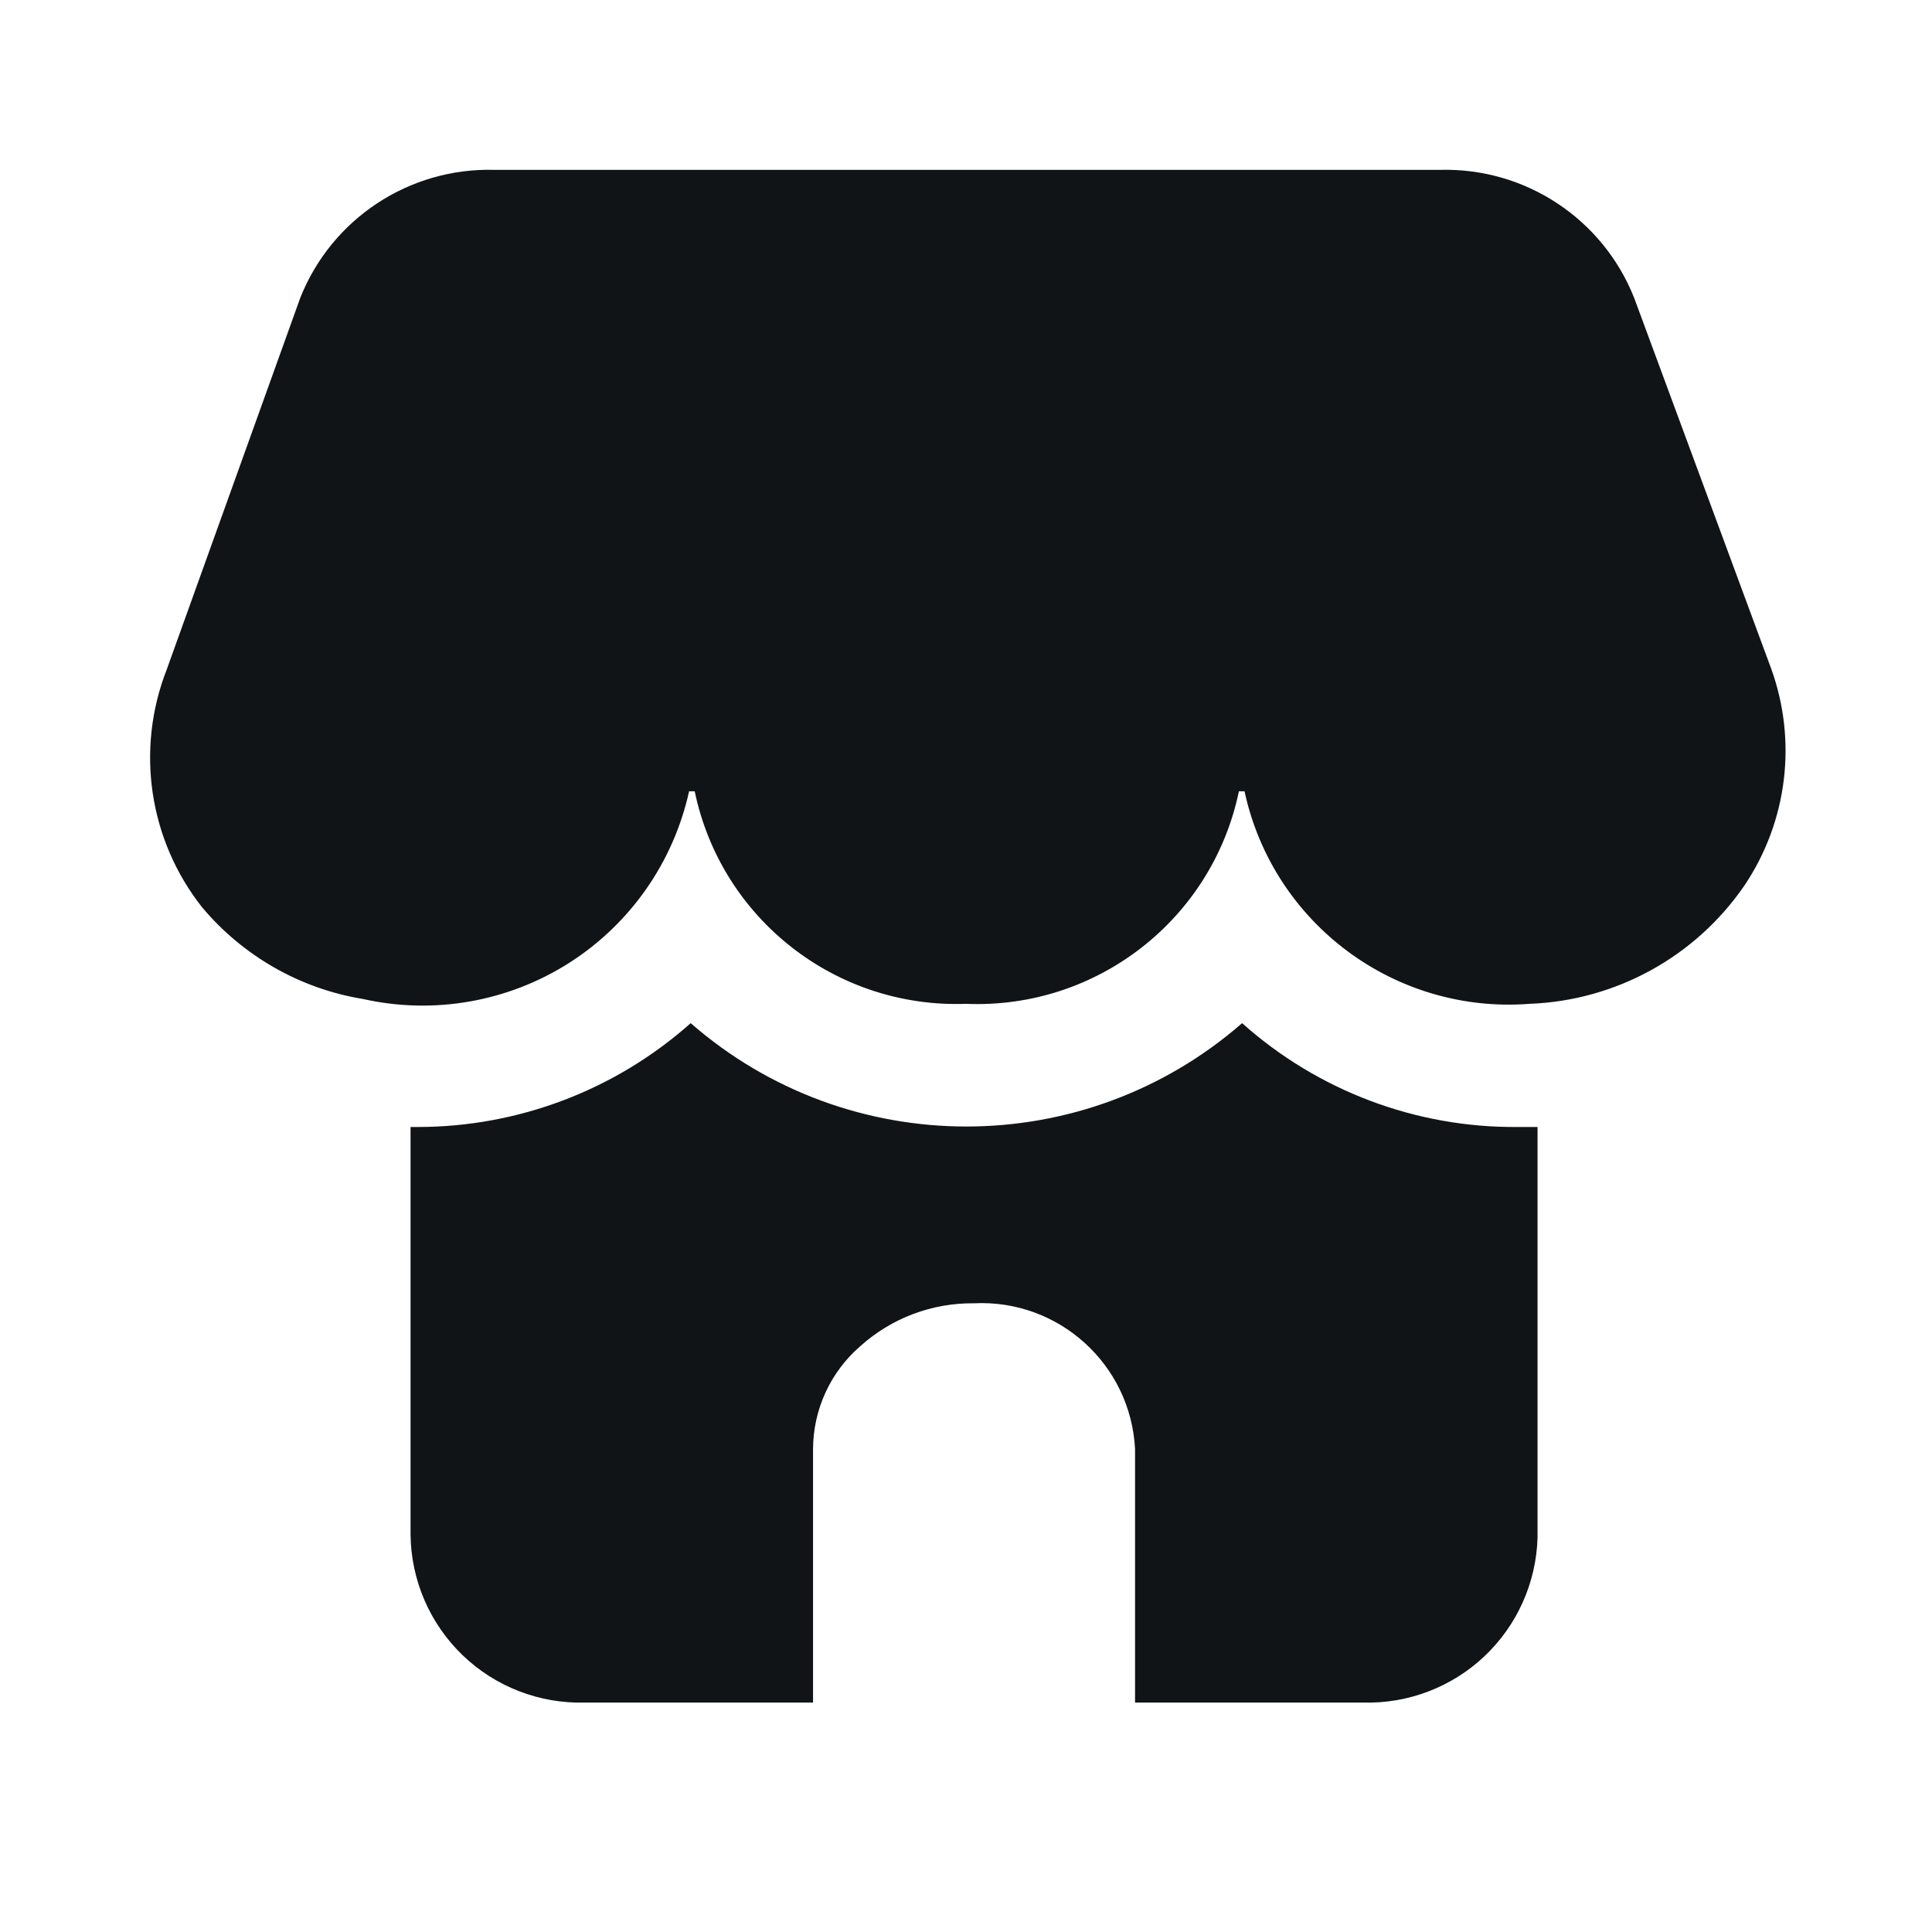
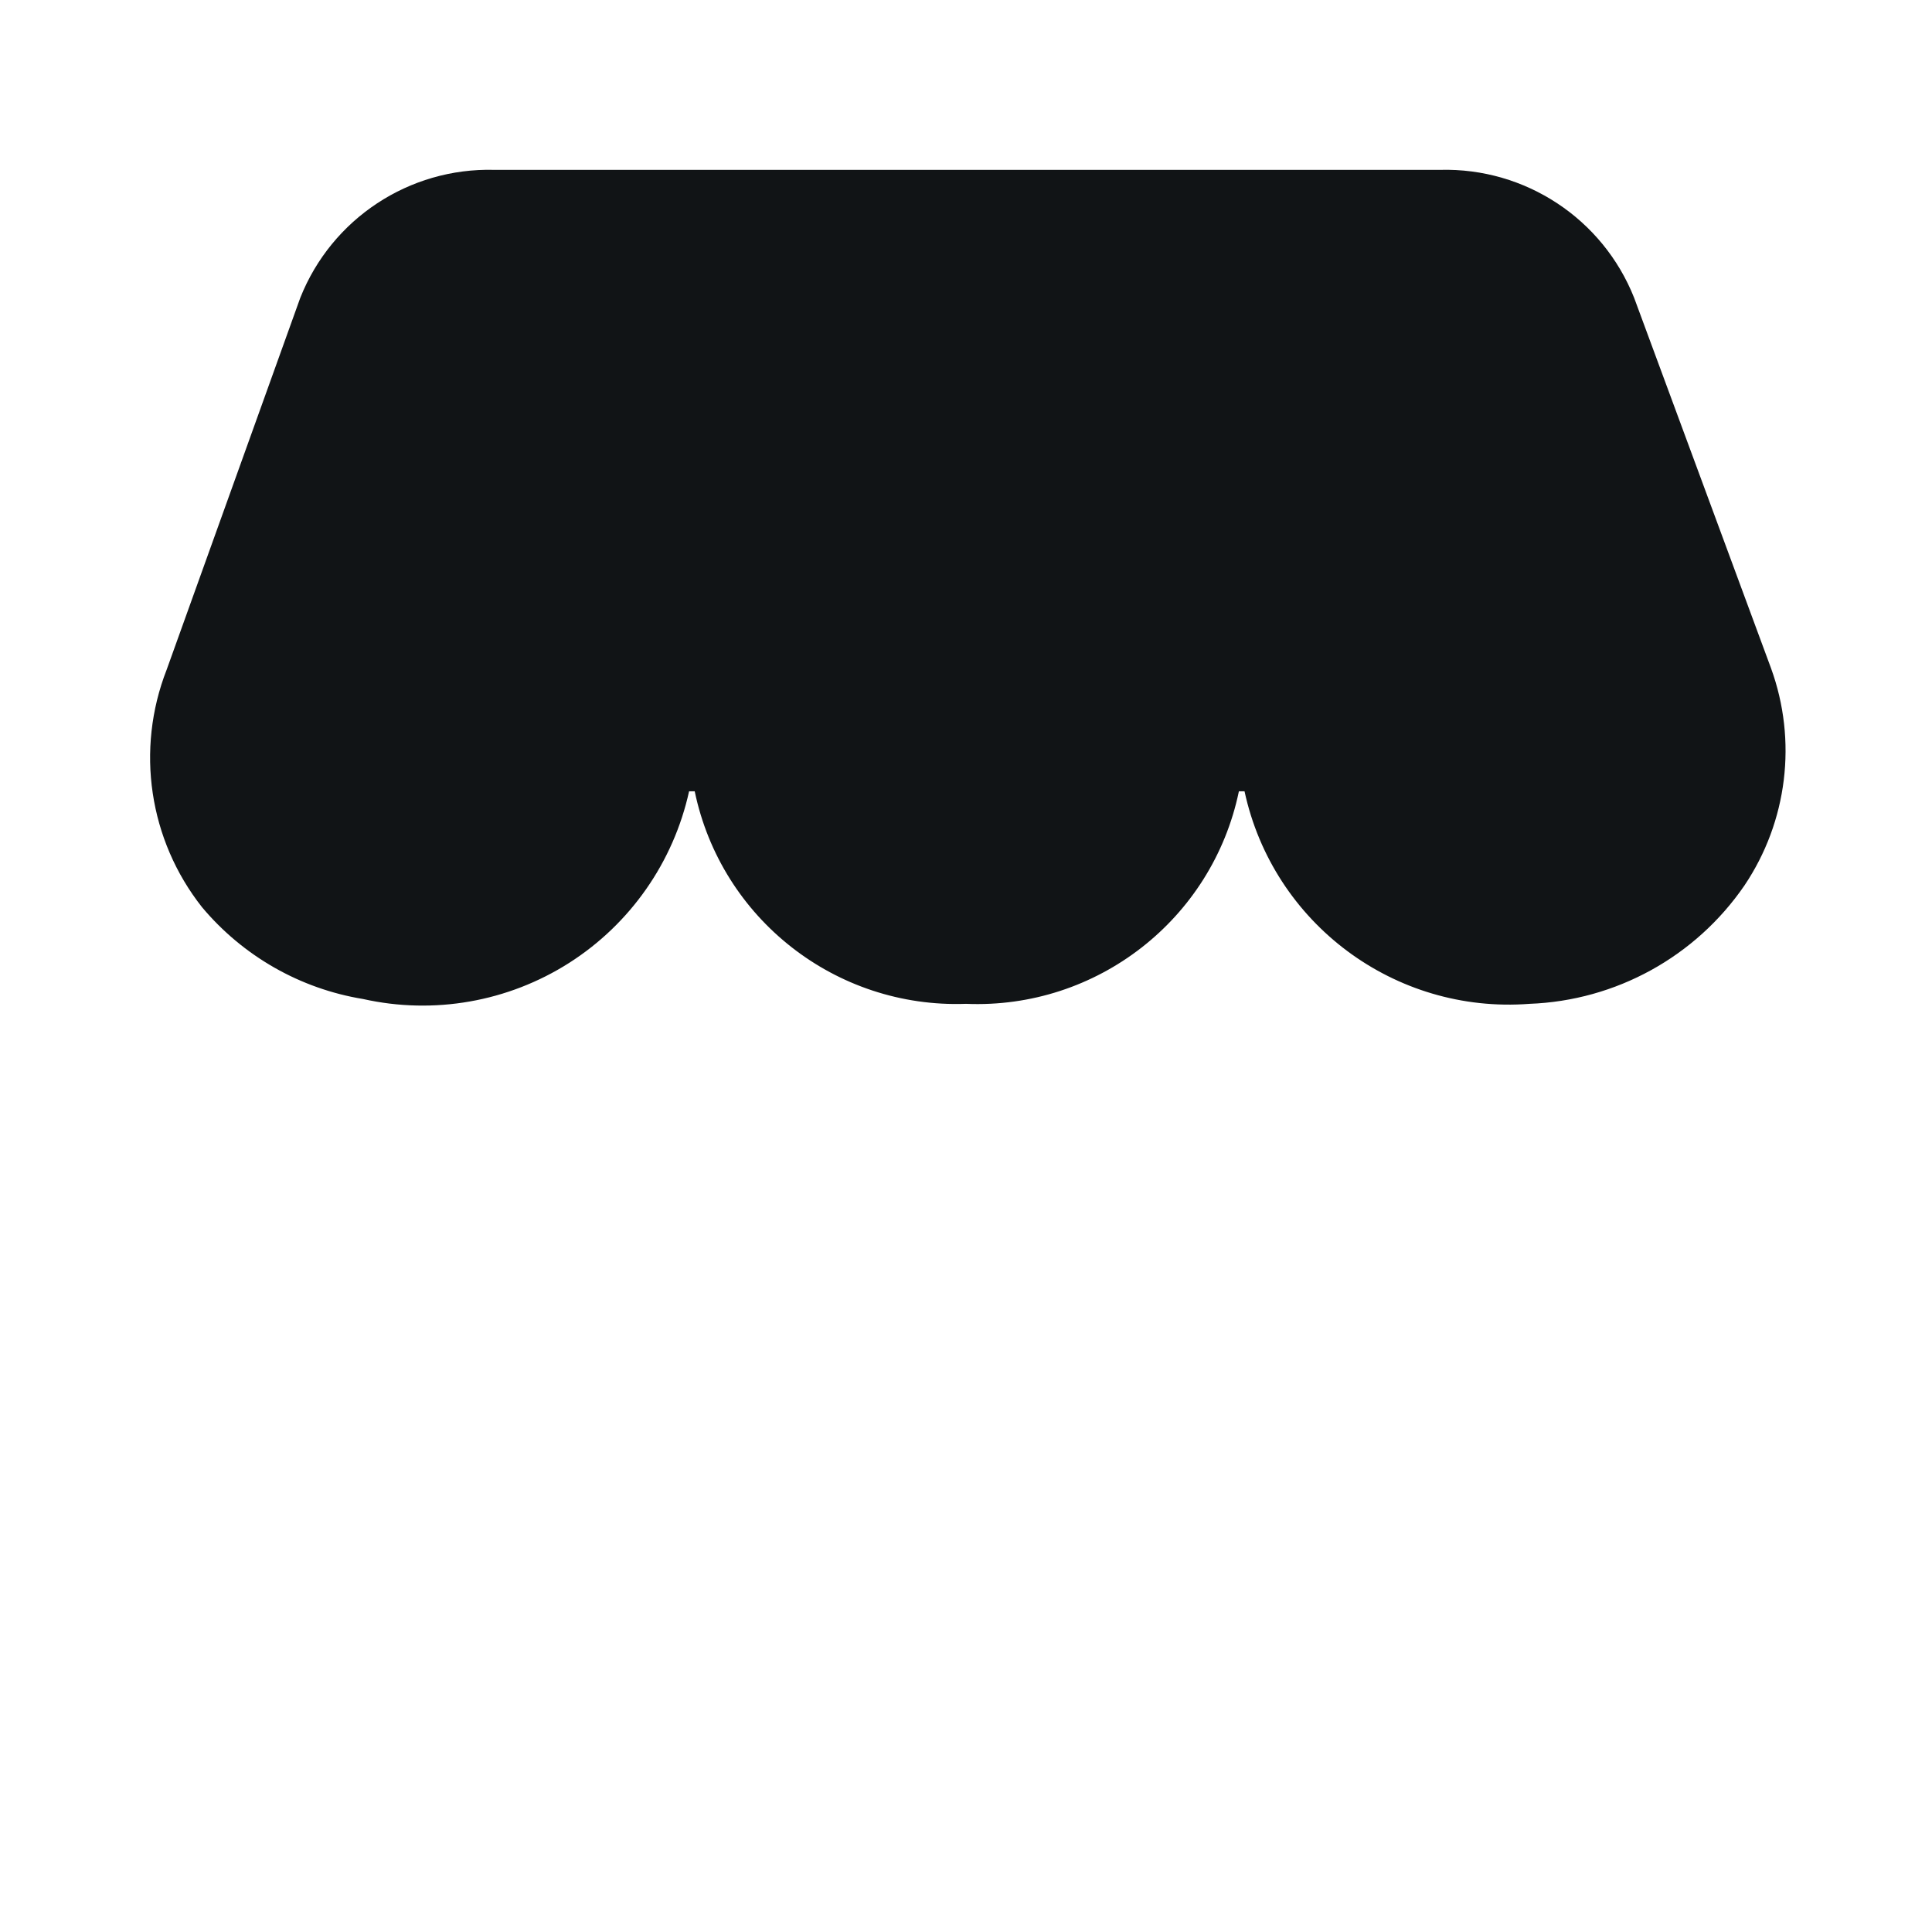
<svg xmlns="http://www.w3.org/2000/svg" width="24" height="24" viewBox="0 0 24 24" fill="none">
  <path d="M20.3 3.7L22 8.3C22.328 9.201 22.205 10.204 21.67 11C21.063 11.885 20.073 12.43 19 12.47C17.326 12.598 15.815 11.471 15.46 9.83C15.46 9.83 15.4 9.83 15.39 9.83C15.059 11.421 13.624 12.538 12 12.47C10.383 12.528 8.96 11.414 8.63 9.83C8.63 9.83 8.57 9.83 8.56 9.83C8.366 10.71 7.83 11.477 7.071 11.961C6.311 12.445 5.389 12.607 4.51 12.41C3.728 12.282 3.019 11.877 2.51 11.27C1.85 10.434 1.683 9.312 2.07 8.32L3.73 3.7C4.12 2.717 5.083 2.082 6.14 2.11H17.89C18.947 2.082 19.91 2.717 20.3 3.7Z" fill="#111416" />
-   <path d="M19.1 14V19.1C19.084 19.66 18.847 20.19 18.44 20.575C18.033 20.959 17.49 21.166 16.93 21.15H14.1V18C14.046 16.949 13.152 16.139 12.1 16.19C11.58 16.184 11.077 16.373 10.69 16.72C10.317 17.041 10.102 17.508 10.1 18V21.15H7.27C6.703 21.166 6.154 20.954 5.746 20.561C5.338 20.168 5.105 19.627 5.1 19.06V14H5.18C6.433 14.002 7.644 13.543 8.58 12.71C10.542 14.422 13.467 14.422 15.43 12.71C16.37 13.55 17.589 14.01 18.85 14H19.1Z" fill="#111416" />
</svg>